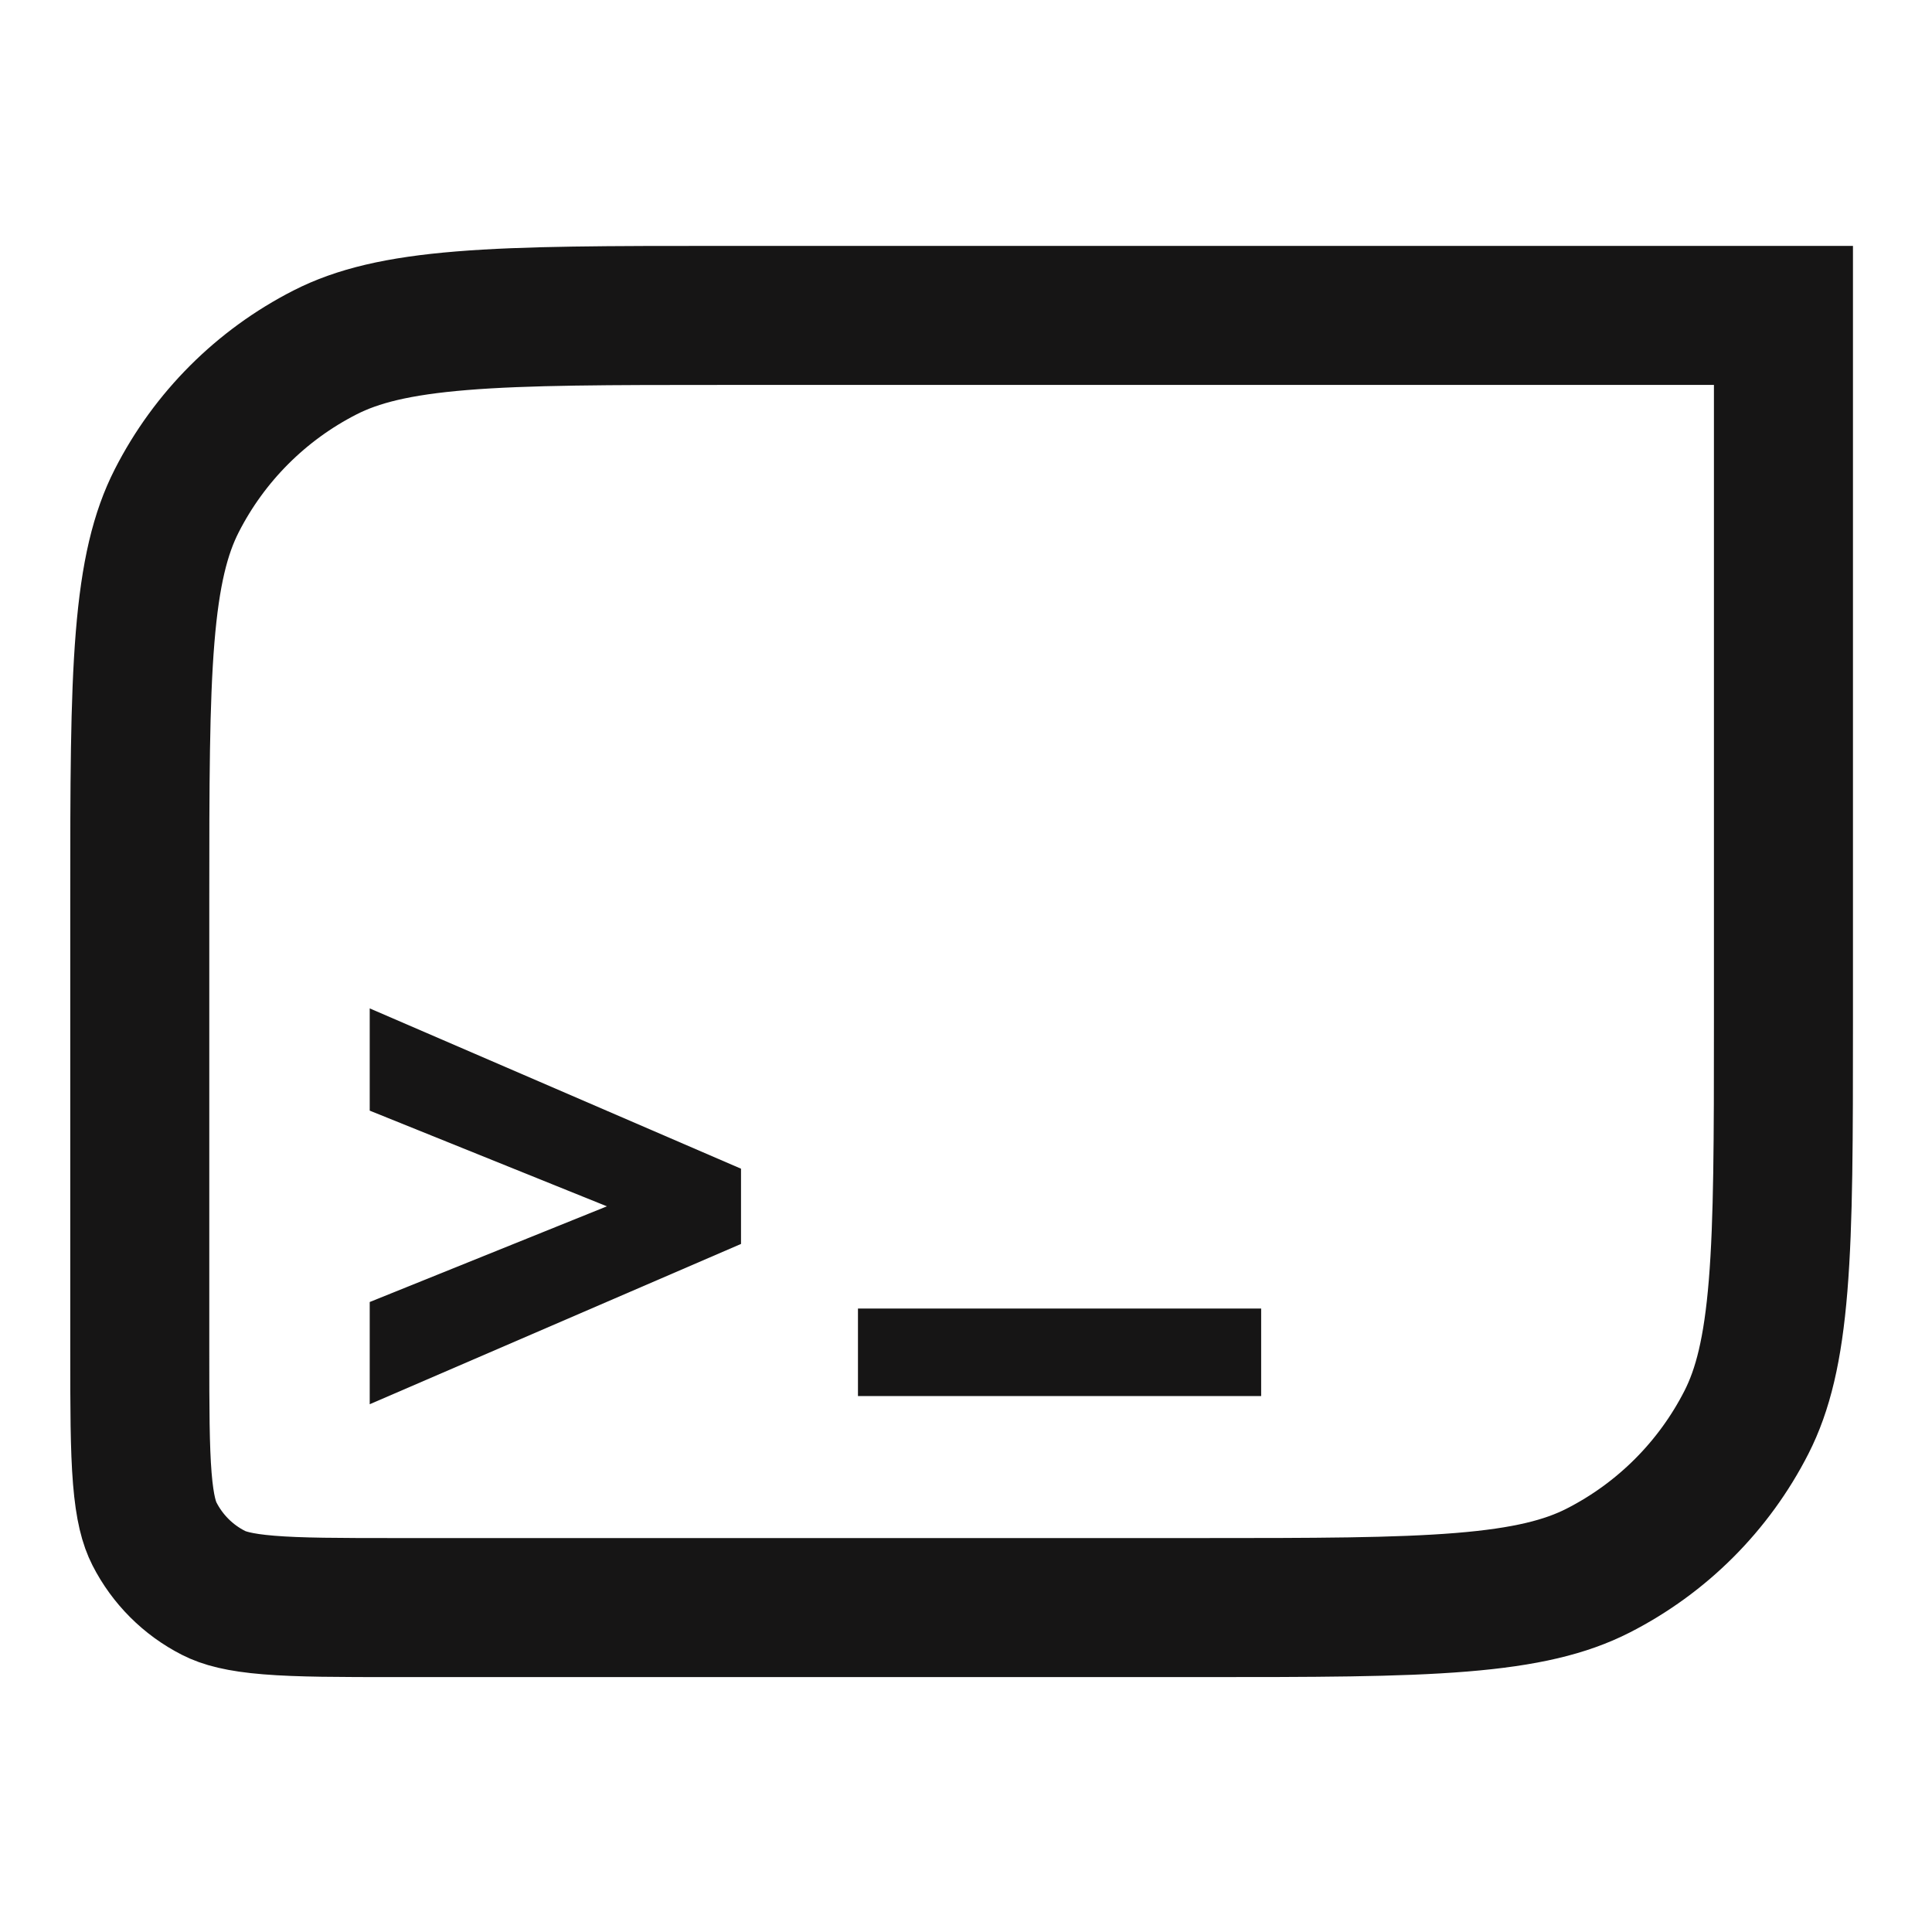
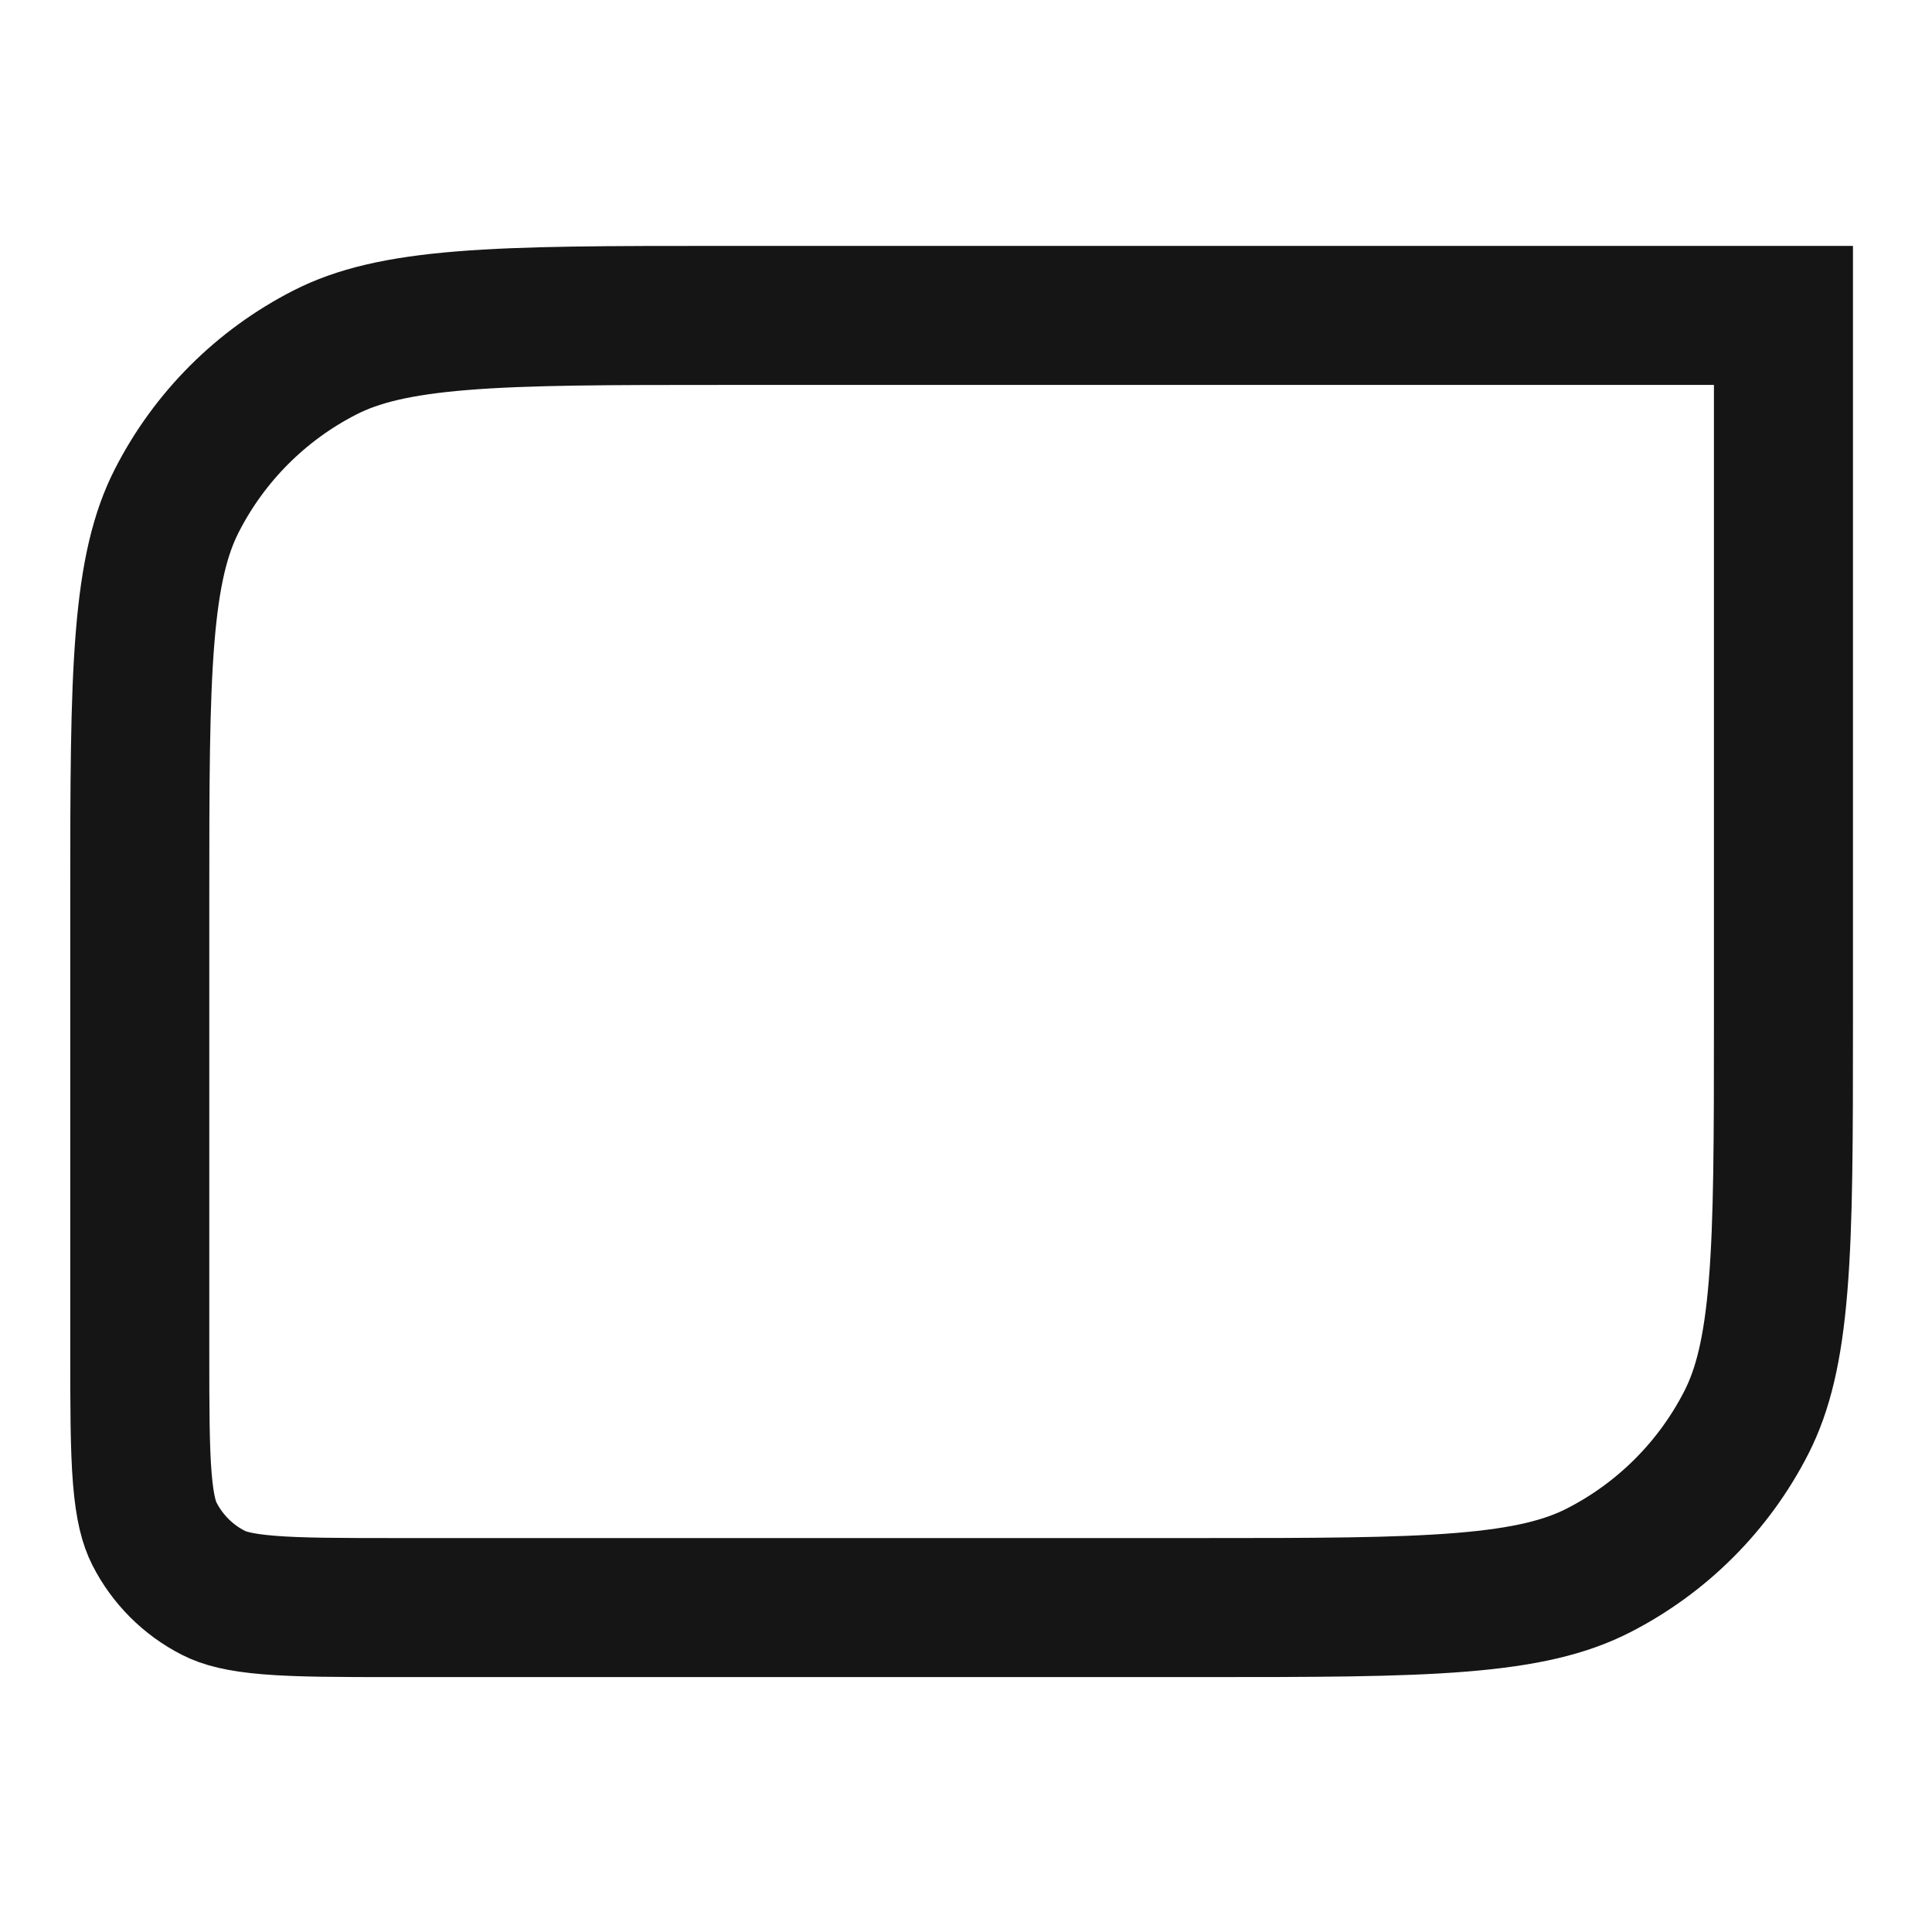
<svg xmlns="http://www.w3.org/2000/svg" width="110" height="110" viewBox="0 0 110 110" fill="none">
  <style>
  @media (prefers-color-scheme: dark) {
    .stroke-item { 
      stroke: #fbfbfb;   
    }
    .fill-item {
      fill: #fbfbfb;
    }
  }
</style>
  <path class="stroke-item" d="M41.251 17.958H101.542V58.236C101.542 64.82 101.539 69.521 101.238 73.205C100.941 76.842 100.373 79.138 99.436 80.978C97.583 84.614 94.627 87.57 90.991 89.423C89.152 90.36 86.856 90.928 83.218 91.225C79.534 91.526 74.834 91.529 68.249 91.529H22.626C19.3 91.529 17.045 91.526 15.302 91.383C13.606 91.245 12.747 90.994 12.153 90.691C10.707 89.955 9.532 88.779 8.795 87.334C8.493 86.74 8.242 85.881 8.103 84.185C7.961 82.442 7.958 80.186 7.958 76.861V51.251C7.958 44.666 7.961 39.966 8.262 36.282C8.559 32.644 9.127 30.348 10.064 28.509C11.917 24.873 14.873 21.917 18.509 20.064C20.348 19.127 22.644 18.559 26.282 18.262C29.966 17.961 34.666 17.958 41.251 17.958Z" stroke="#161515" stroke-width="7.916" />
-   <path class="fill-item" d="M21.05 63.235V57.414L42.19 66.541V70.825L21.05 79.951V74.131L37.44 67.519V69.847L21.05 63.235Z" fill="#161515" />
-   <path class="fill-item" d="M48.849 79.486V74.503H71.805V79.486H48.849Z" fill="#161515" />
</svg>